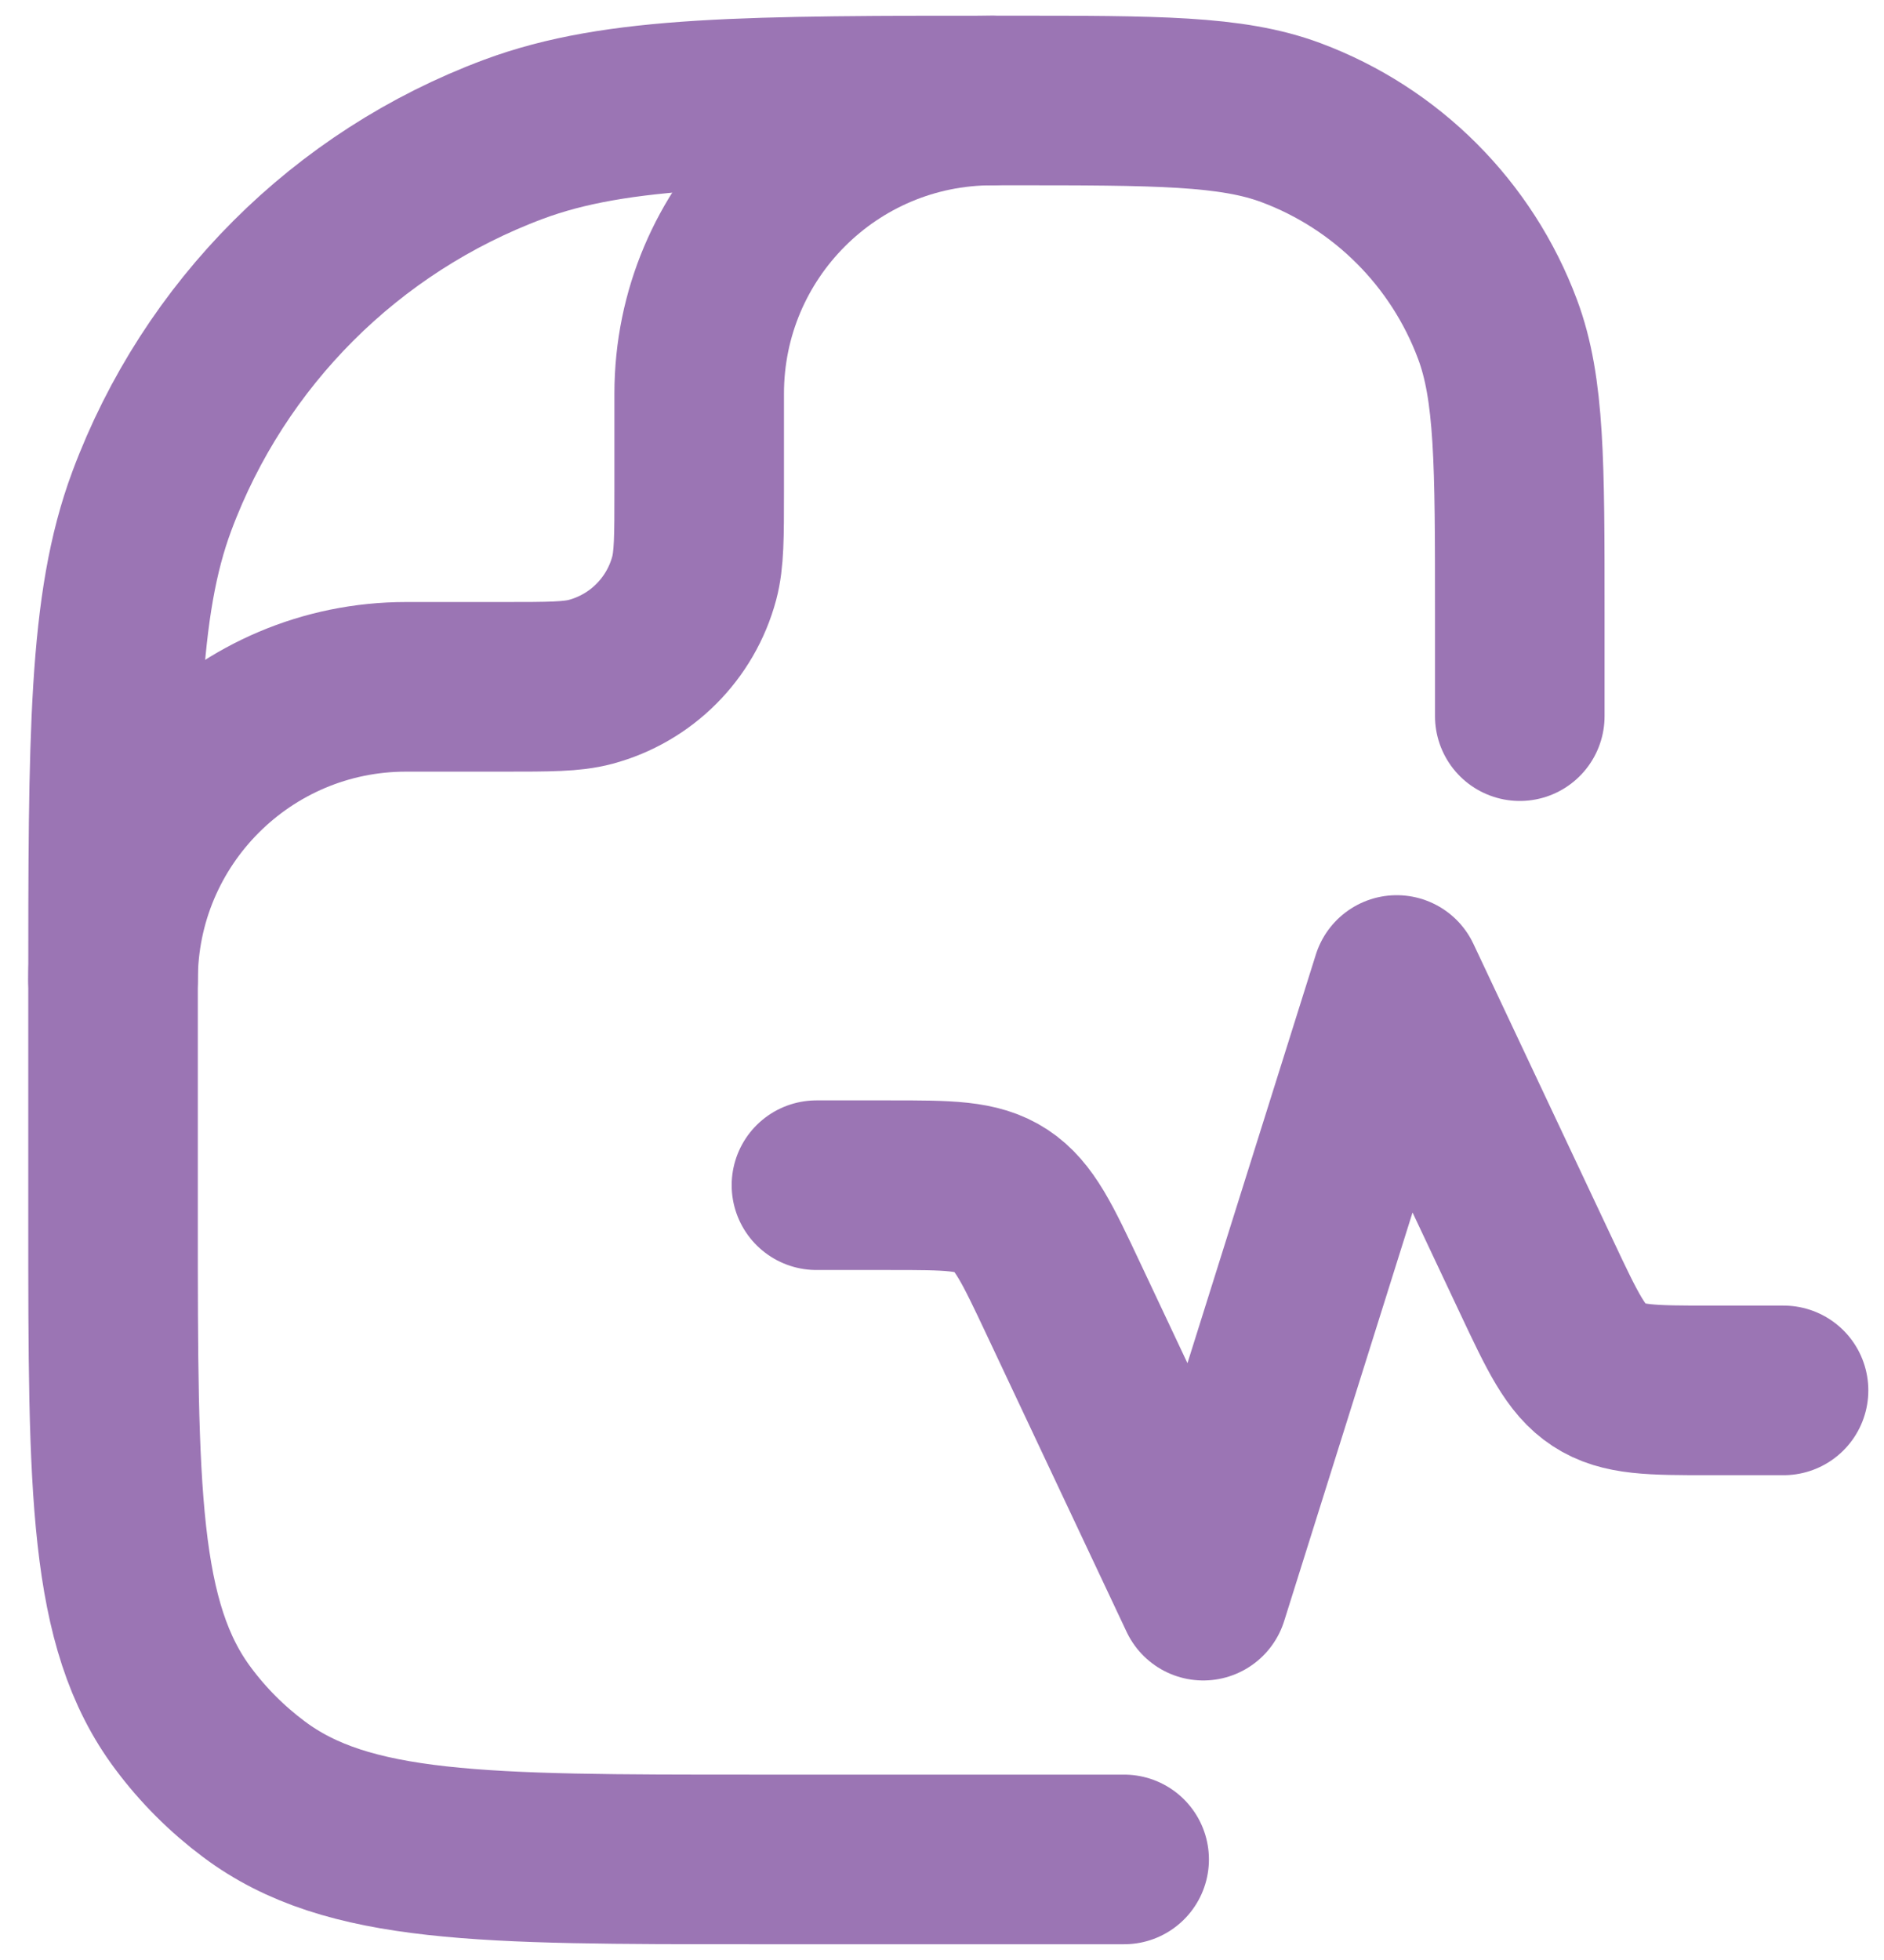
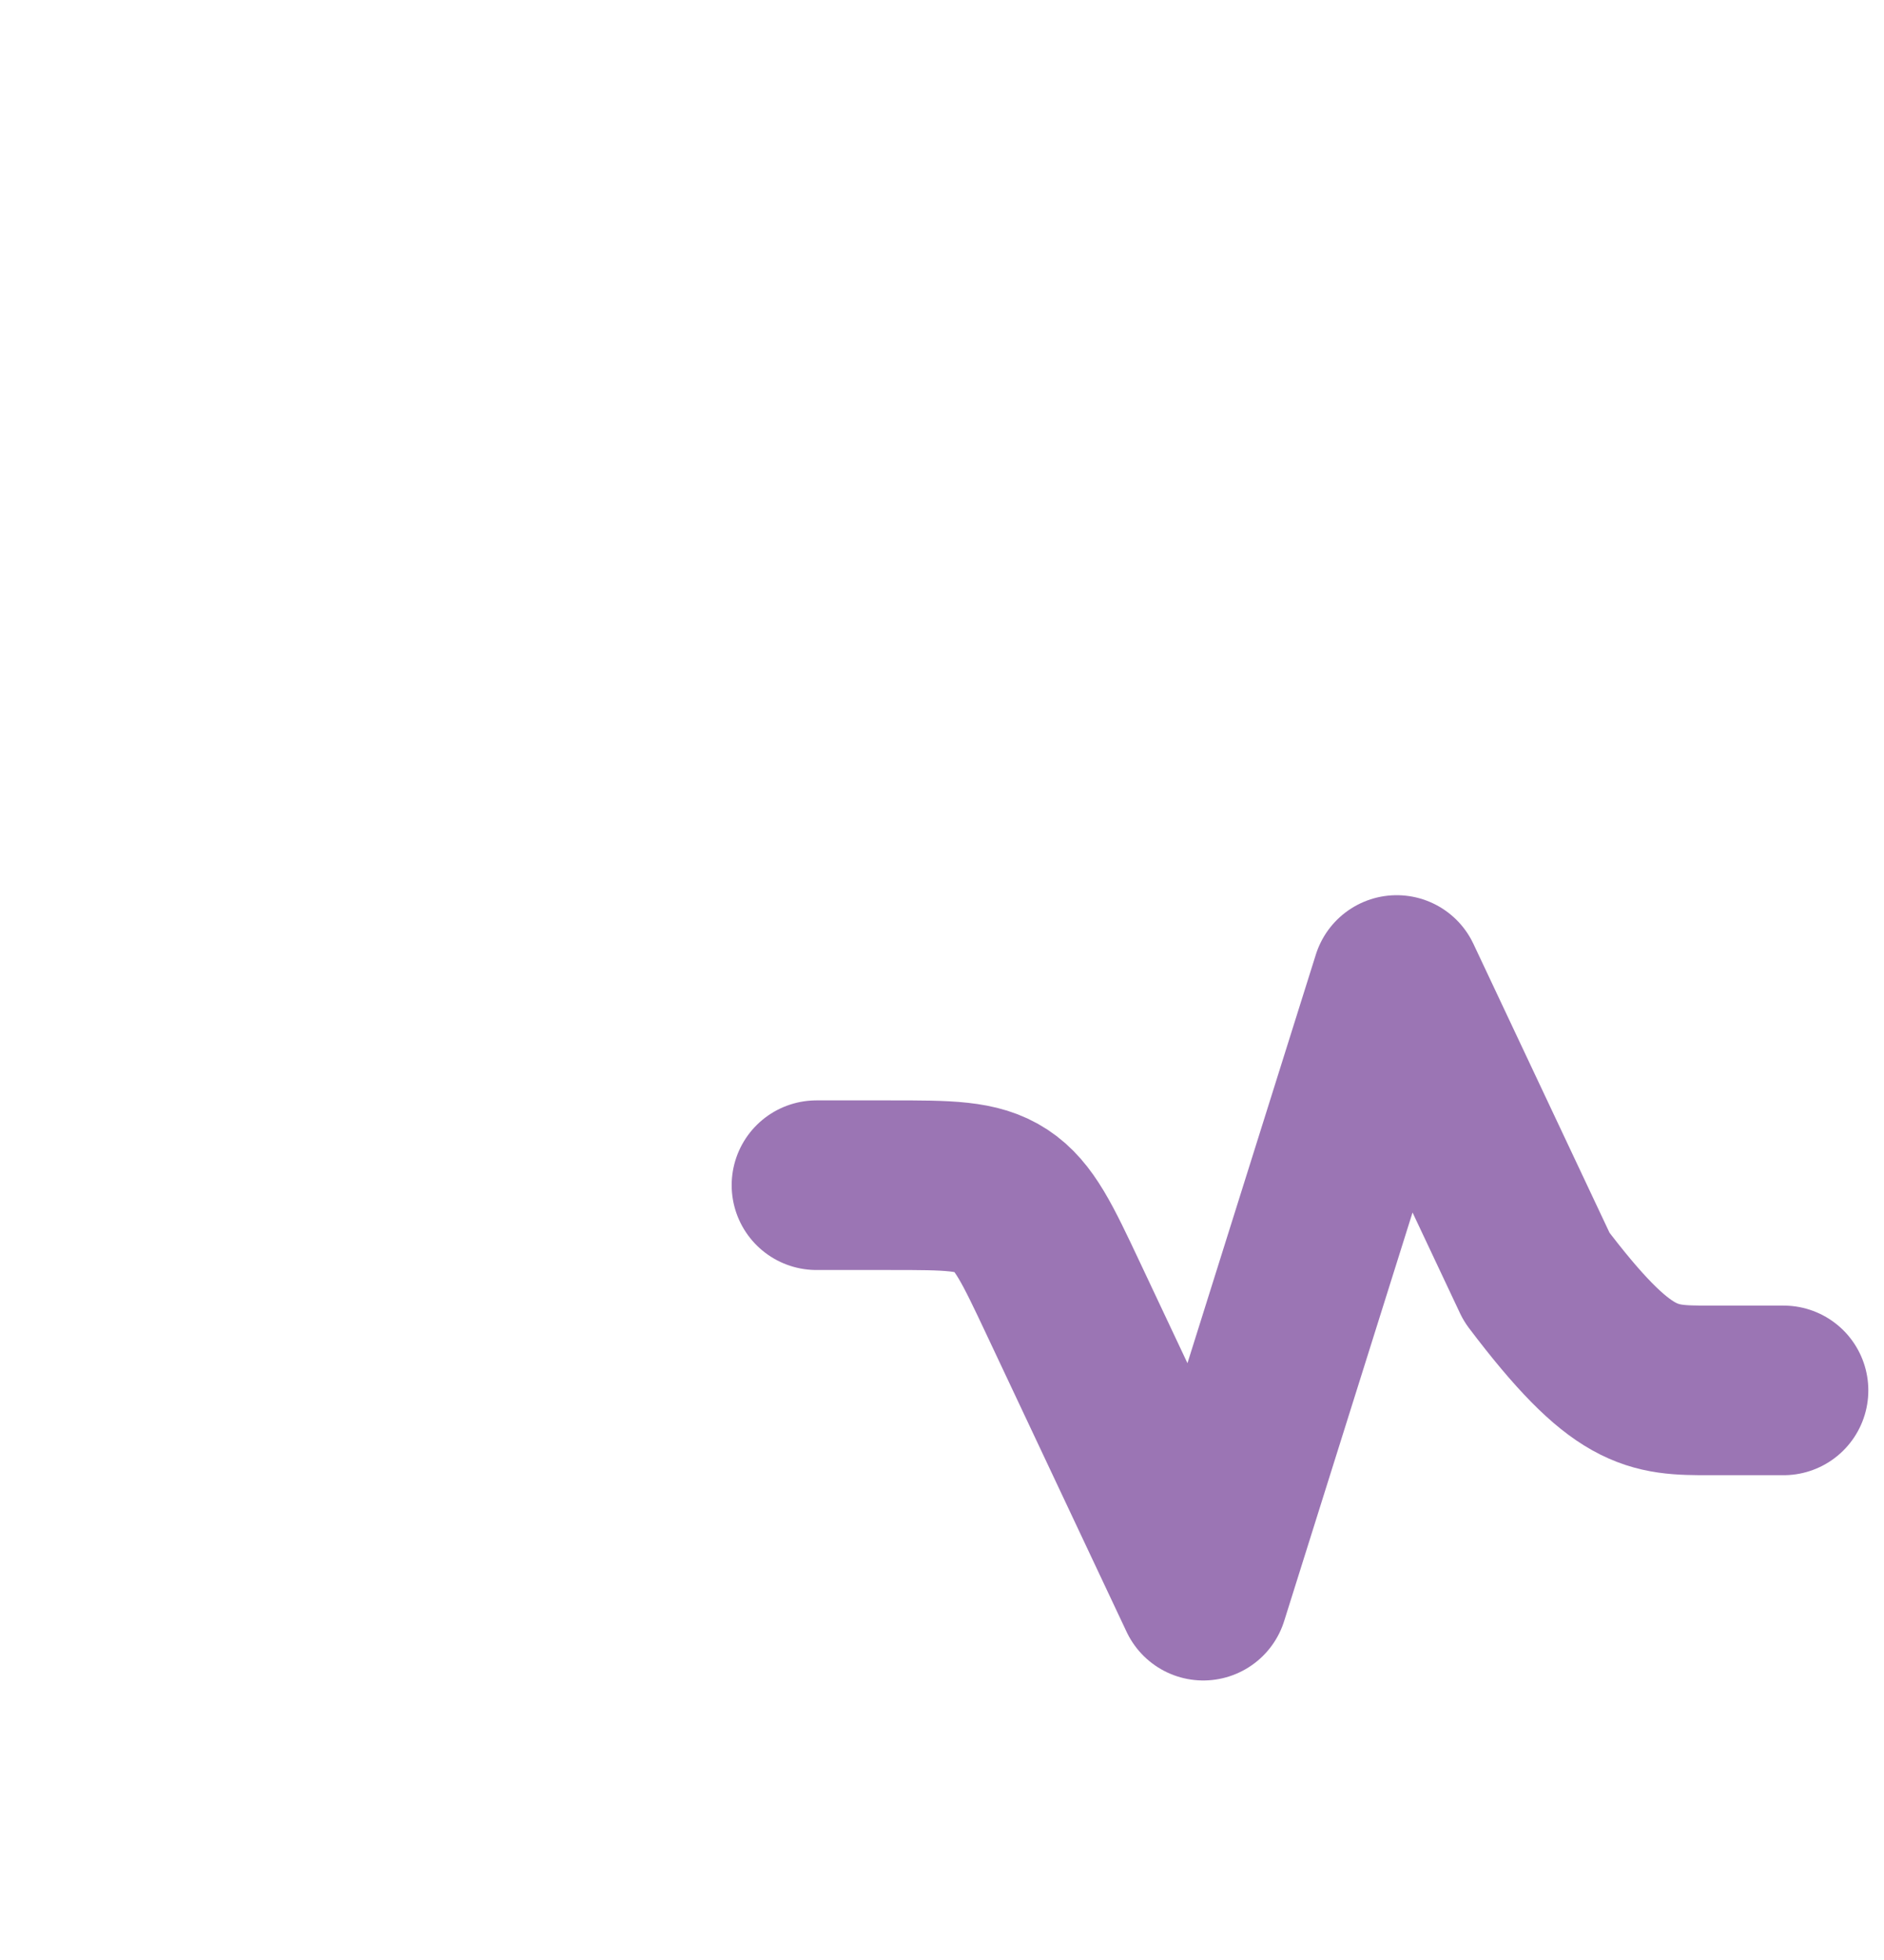
<svg xmlns="http://www.w3.org/2000/svg" width="25" height="26" viewBox="0 0 25 26" fill="none">
-   <path d="M20.167 9.5L20.167 8.121C20.167 6.145 20.167 5.158 19.872 4.369C19.399 3.101 18.399 2.1 17.131 1.627C16.342 1.333 15.354 1.333 13.379 1.333C9.922 1.333 8.193 1.333 6.813 1.848C4.593 2.676 2.843 4.426 2.015 6.646C1.5 8.026 1.5 9.755 1.5 13.212L1.5 16.181C1.5 19.762 1.5 21.553 2.431 22.796C2.697 23.153 3.014 23.469 3.37 23.735C4.613 24.666 6.404 24.666 9.985 24.666H10.833C12.198 24.666 14.917 24.666 14.917 24.666" stroke="#9B75B4" stroke-width="2.25" stroke-linecap="round" stroke-linejoin="round" />
-   <path d="M10.834 15.722H11.814C12.586 15.722 12.972 15.722 13.282 15.925C13.592 16.129 13.765 16.495 14.11 17.227L15.967 21.167L18.534 13L20.391 16.94C20.736 17.672 20.909 18.038 21.219 18.241C21.529 18.444 21.915 18.444 22.687 18.444H23.667" stroke="#9B75B4" stroke-width="2.25" stroke-linecap="round" stroke-linejoin="round" />
-   <path d="M1.5 13C1.5 10.852 3.241 9.111 5.389 9.111H6.685C7.288 9.111 7.589 9.111 7.837 9.045C8.508 8.865 9.032 8.341 9.212 7.67C9.278 7.422 9.278 7.121 9.278 6.518V5.222C9.278 3.074 11.019 1.333 13.167 1.333" stroke="#9B75B4" stroke-width="2.25" stroke-linecap="round" stroke-linejoin="round" />
+   <path d="M10.834 15.722H11.814C12.586 15.722 12.972 15.722 13.282 15.925C13.592 16.129 13.765 16.495 14.11 17.227L15.967 21.167L18.534 13L20.391 16.94C21.529 18.444 21.915 18.444 22.687 18.444H23.667" stroke="#9B75B4" stroke-width="2.25" stroke-linecap="round" stroke-linejoin="round" />
</svg>